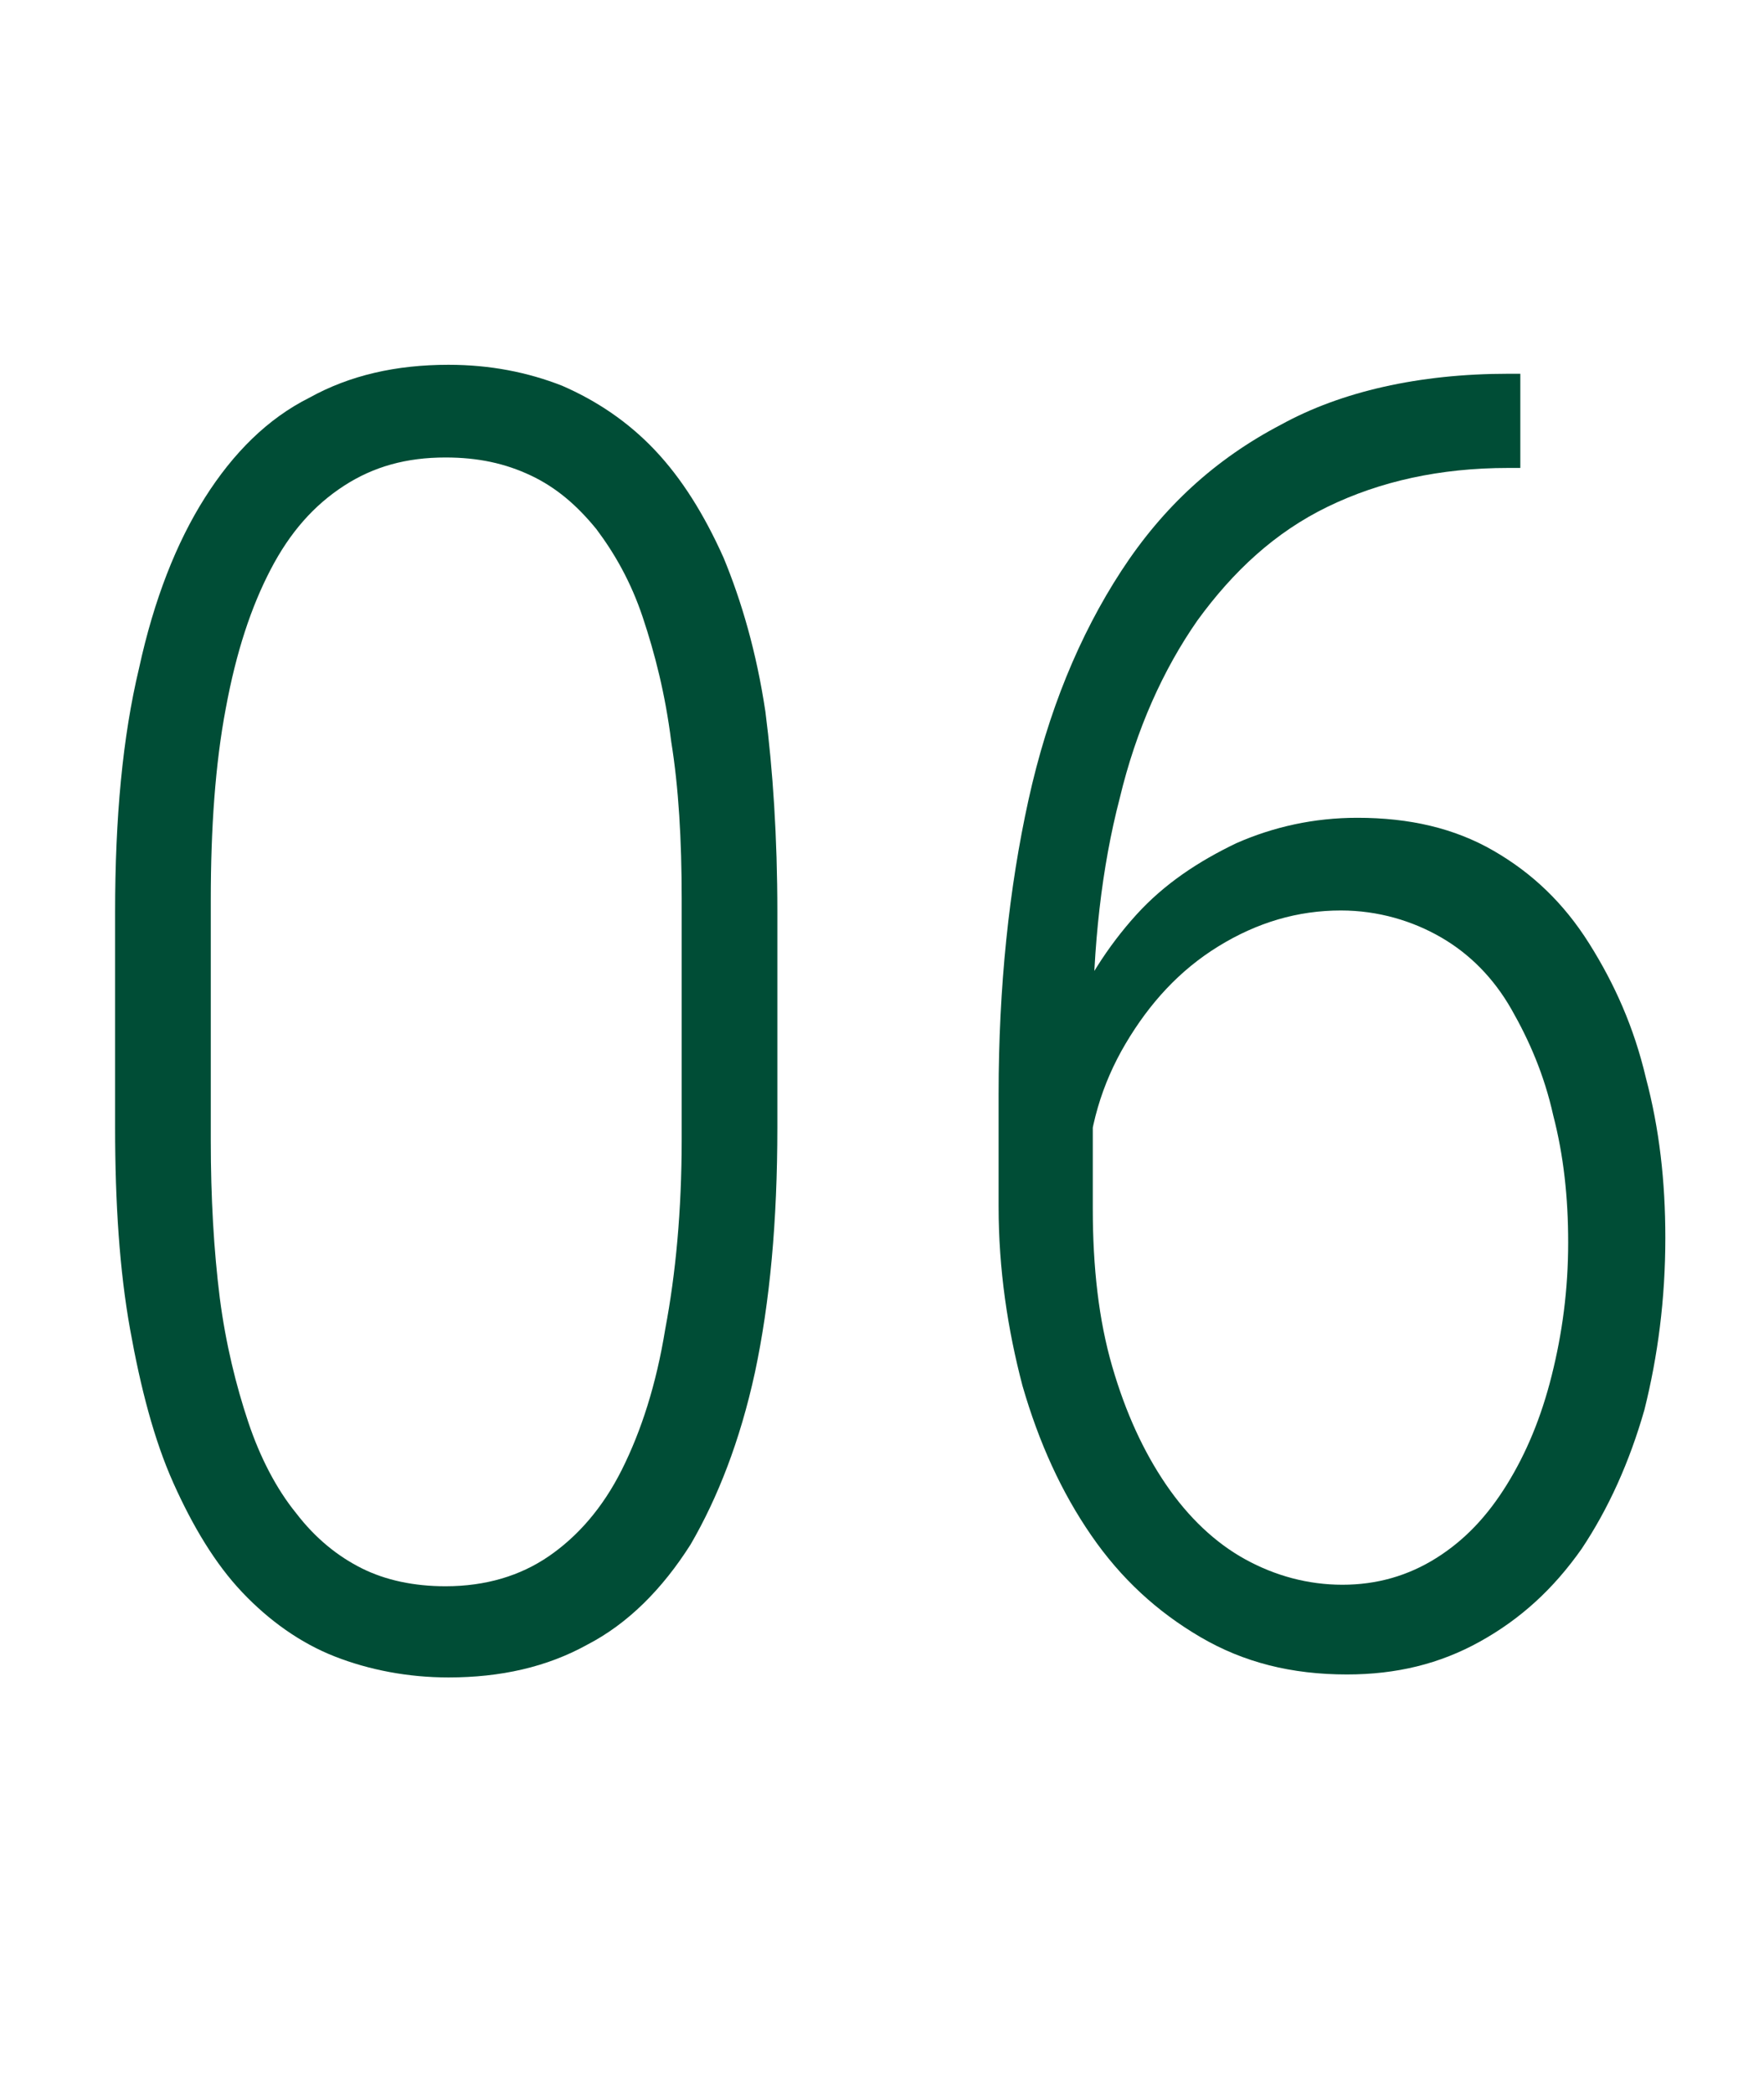
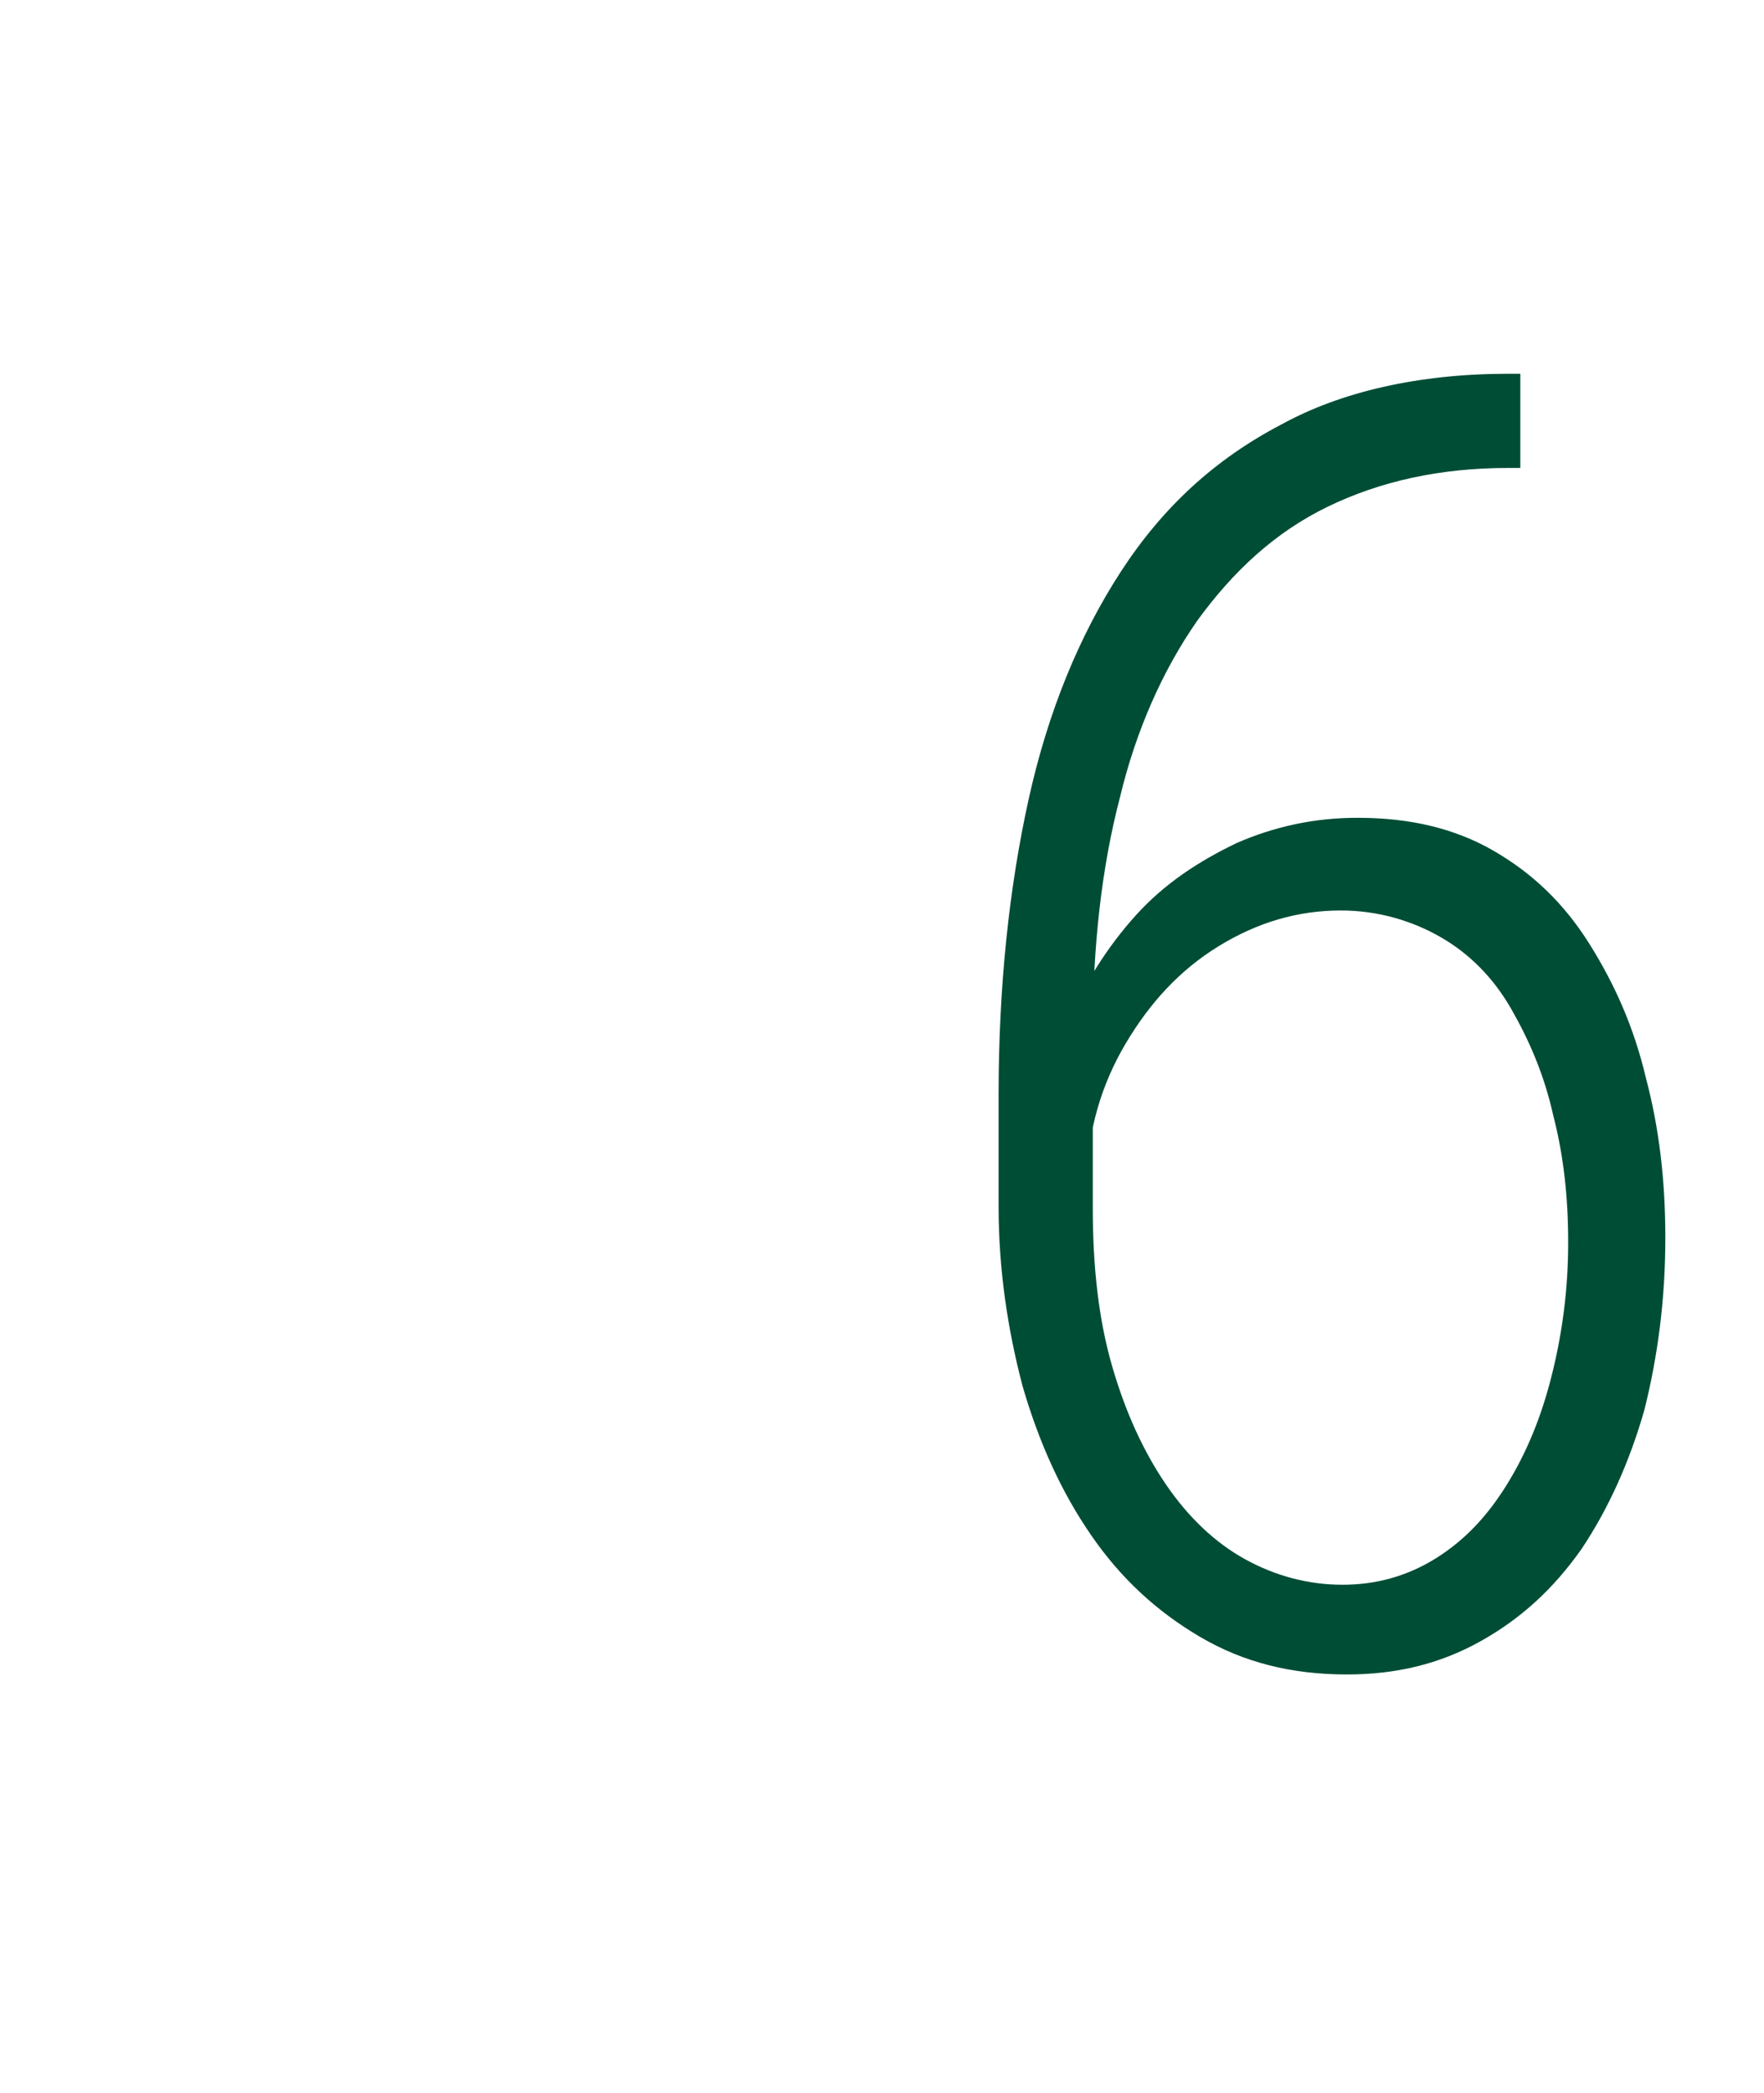
<svg xmlns="http://www.w3.org/2000/svg" version="1.1" id="レイヤー_1" x="0px" y="0px" viewBox="0 0 118 140" style="enable-background:new 0 0 118 140;" xml:space="preserve">
  <style type="text/css">
	.st0{enable-background:new    ;}
	.st1{fill:#004D36;}
</style>
  <g>
    <g class="st0">
-       <path class="st1" d="M52,61v14.4c0,6.3-0.5,11.7-1.5,16.4c-1,4.6-2.5,8.4-4.3,11.5c-1.9,3-4.2,5.3-6.9,6.7    c-2.7,1.5-5.8,2.2-9.3,2.2c-2.7,0-5.3-0.5-7.6-1.4c-2.3-0.9-4.4-2.4-6.2-4.3c-1.8-1.9-3.3-4.4-4.6-7.3c-1.3-2.9-2.2-6.4-2.9-10.3    c-0.7-3.9-1-8.4-1-13.5V61c0-6.3,0.5-11.7,1.6-16.3c1-4.6,2.5-8.4,4.4-11.4c1.9-3,4.2-5.3,7-6.7c2.7-1.5,5.8-2.2,9.3-2.2    c2.8,0,5.3,0.5,7.6,1.4c2.3,1,4.4,2.4,6.2,4.3c1.8,1.9,3.3,4.3,4.6,7.2c1.2,2.9,2.2,6.3,2.8,10.3C51.7,51.5,52,56,52,61z     M45.6,76.2V60.1c0-3.9-0.2-7.4-0.7-10.5c-0.4-3.2-1.1-5.9-1.9-8.3c-0.8-2.4-1.9-4.3-3.1-5.9c-1.3-1.6-2.7-2.8-4.4-3.6    c-1.7-0.8-3.5-1.2-5.7-1.2c-2.6,0-4.8,0.6-6.8,1.9c-2,1.3-3.6,3.1-4.9,5.6c-1.3,2.5-2.3,5.5-3,9.3c-0.7,3.7-1,8-1,12.8v16.1    c0,3.8,0.2,7.3,0.6,10.5c0.4,3.1,1.1,5.9,1.9,8.3c0.8,2.4,1.9,4.5,3.2,6.1c1.3,1.7,2.8,2.9,4.4,3.7s3.5,1.2,5.6,1.2    c2.7,0,5-0.7,6.9-2c1.9-1.3,3.6-3.2,4.9-5.8c1.3-2.6,2.3-5.7,2.9-9.4C45.2,85.2,45.6,81,45.6,76.2z" />
      <path class="st1" d="M100.9,25h0.8v6.3h-0.8c-4.6,0-8.6,0.9-12.1,2.6s-6.3,4.3-8.7,7.6c-2.3,3.3-4.1,7.3-5.2,11.9    c-1.2,4.6-1.8,9.9-1.8,15.6v11.8c0,4,0.4,7.5,1.3,10.6c0.9,3.1,2.1,5.7,3.6,7.9c1.5,2.2,3.3,3.9,5.3,5s4.2,1.7,6.5,1.7    c2.3,0,4.4-0.6,6.3-1.8s3.4-2.8,4.7-4.9c1.3-2.1,2.3-4.5,3-7.3s1.1-5.7,1.1-8.9c0-3-0.3-5.8-1-8.5c-0.6-2.7-1.6-5-2.8-7.1    s-2.8-3.7-4.7-4.8s-4.2-1.8-6.7-1.8c-2.9,0-5.6,0.8-8.2,2.4c-2.6,1.6-4.6,3.8-6.2,6.5c-1.6,2.7-2.5,5.7-2.6,9l-3.6-0.1    c0.3-3.7,1-7,2.2-10c1.2-2.9,2.8-5.4,4.7-7.5s4.2-3.6,6.7-4.8c2.5-1.1,5.2-1.7,8.1-1.7c3.5,0,6.5,0.7,9.1,2.2s4.7,3.5,6.4,6.2    s3,5.6,3.8,9c0.9,3.4,1.3,6.9,1.3,10.7c0,4.1-0.5,7.9-1.4,11.5c-1,3.5-2.4,6.6-4.2,9.3c-1.9,2.7-4.1,4.7-6.8,6.2s-5.6,2.2-8.9,2.2    c-3.7,0-6.9-0.8-9.8-2.5s-5.3-3.9-7.3-6.8c-2-2.9-3.5-6.2-4.6-10c-1-3.8-1.6-7.8-1.6-12v-7.5c0-7.2,0.7-13.8,2-19.7    s3.4-11,6.2-15.3c2.8-4.3,6.3-7.5,10.7-9.8C89.7,26.2,94.9,25,100.9,25z" />
    </g>
  </g>
</svg>